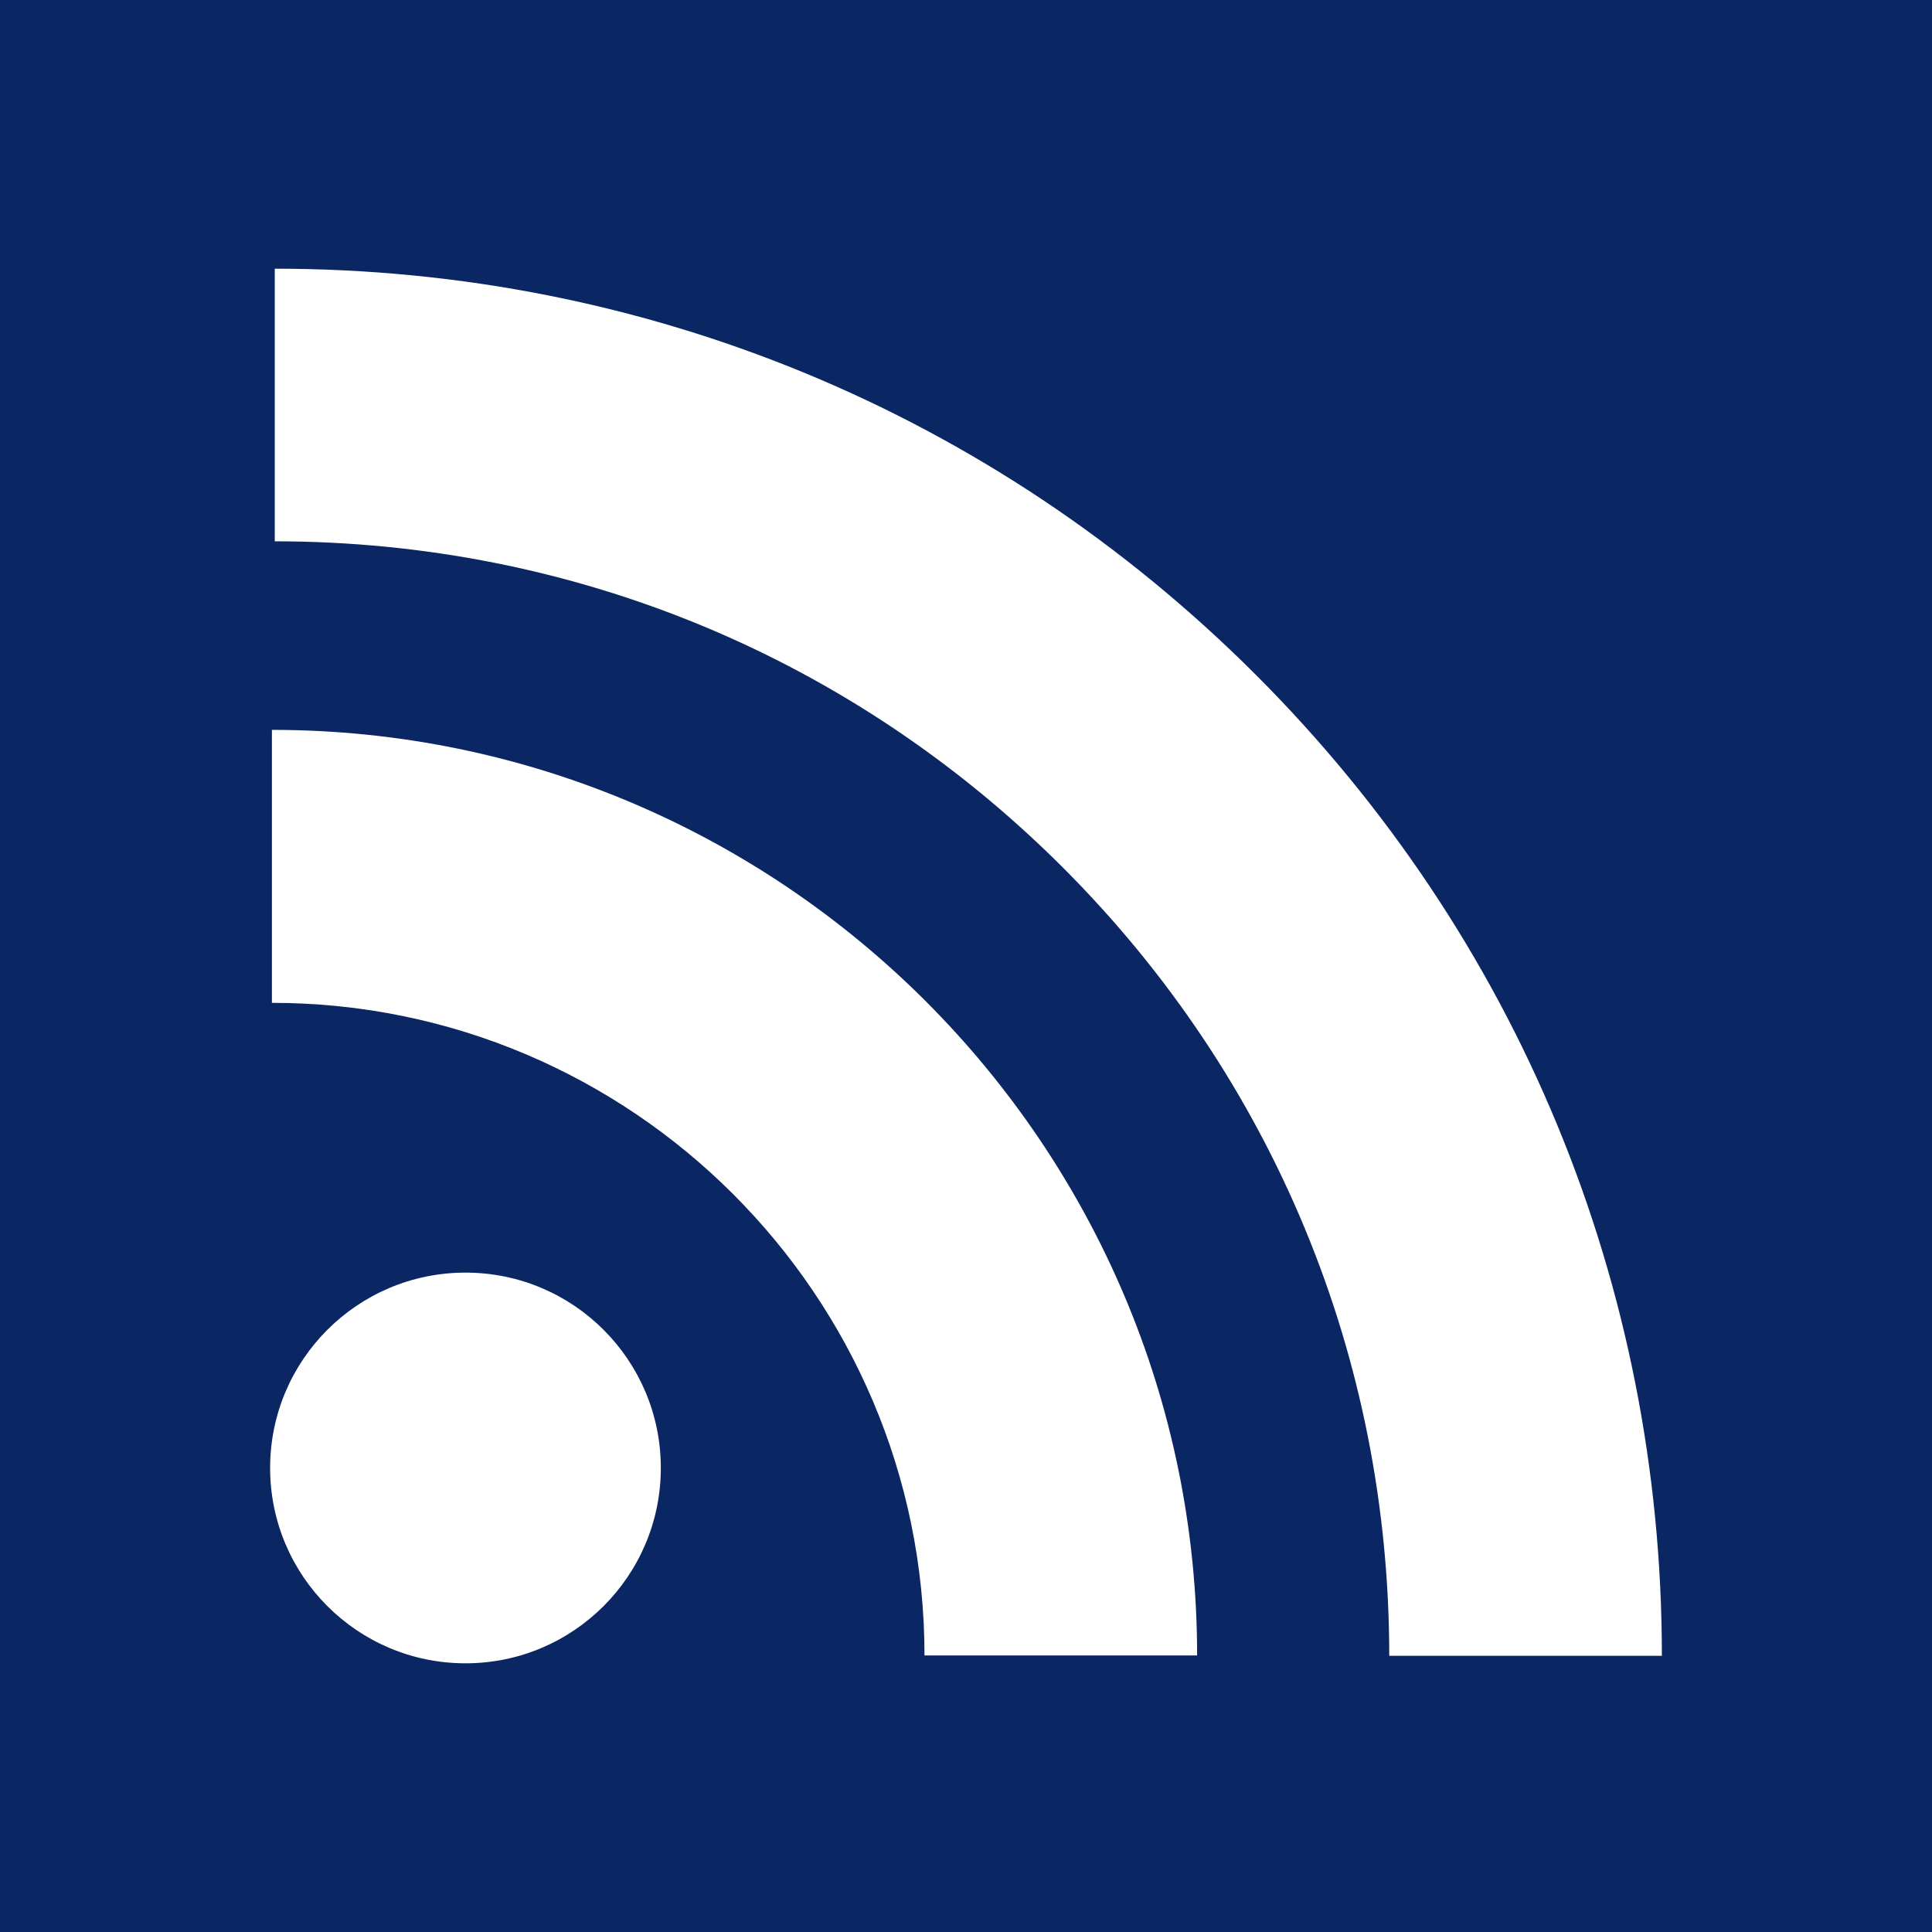
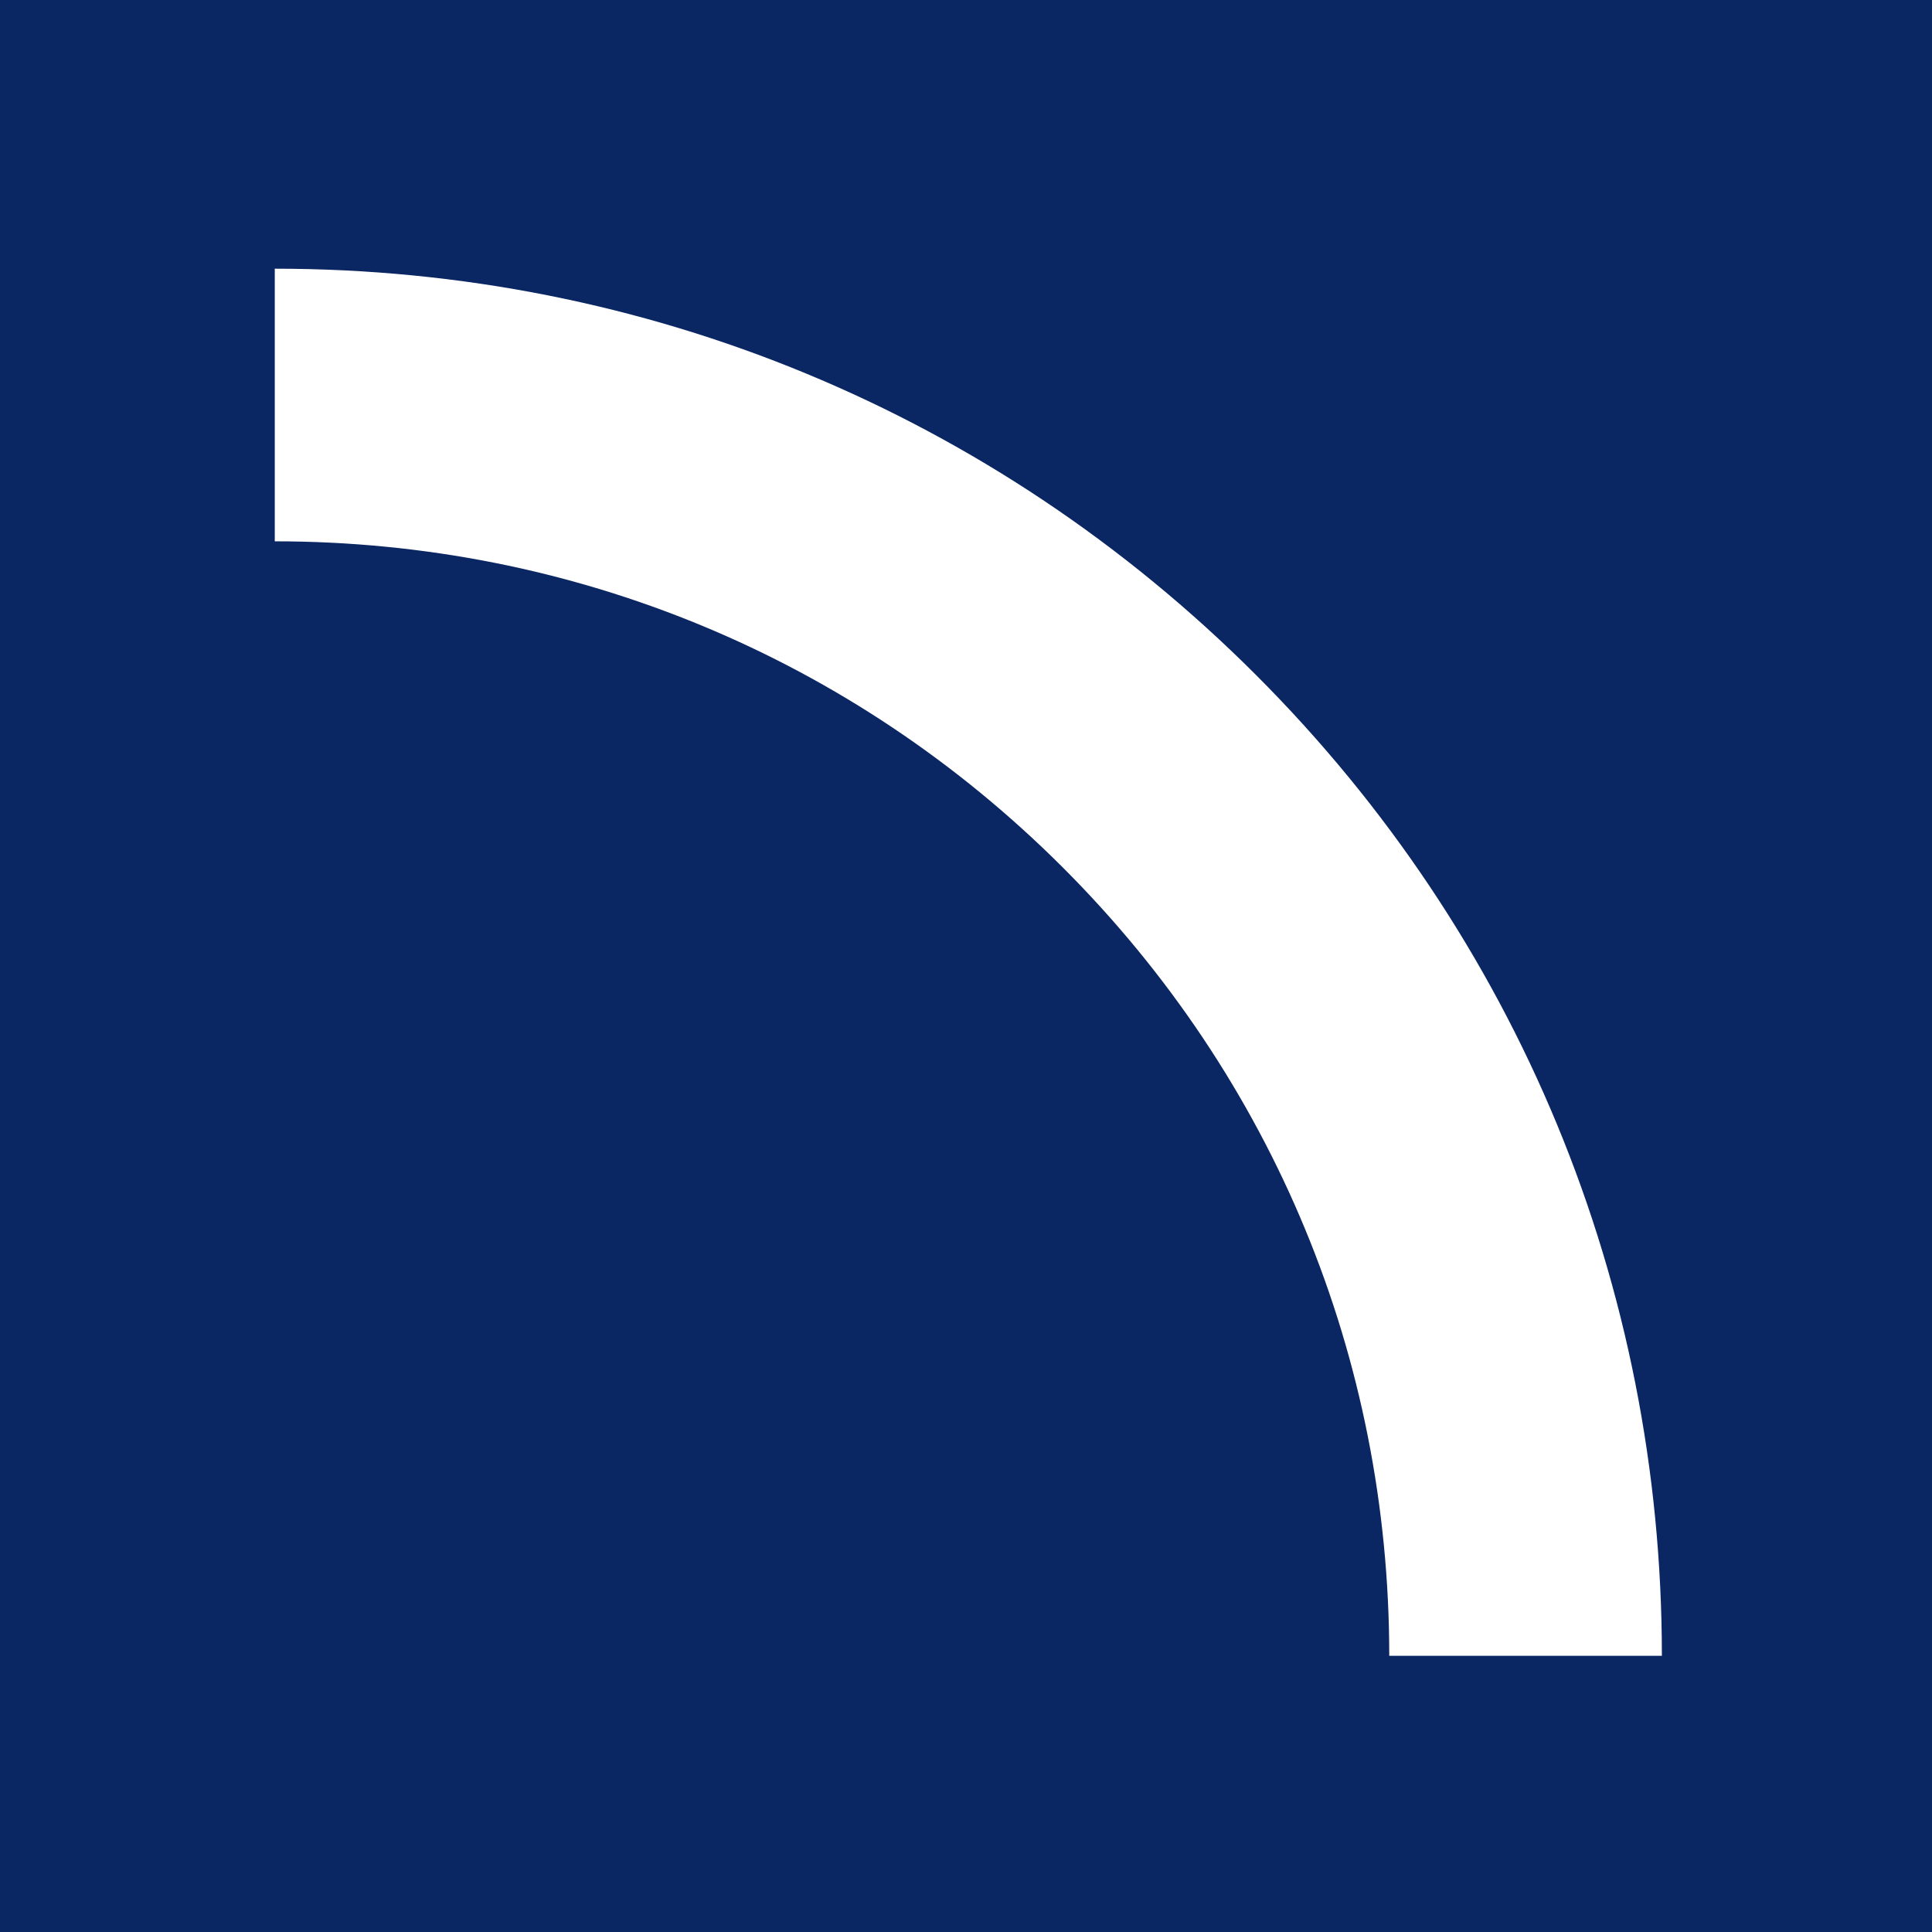
<svg xmlns="http://www.w3.org/2000/svg" id="Capa_1" viewBox="0 0 54 54">
  <defs>
    <style>.cls-1{fill:#fff;}.cls-2{fill:#0a2663;}</style>
  </defs>
  <rect class="cls-2" width="54" height="54" />
  <g>
    <path class="cls-1" d="M35.1,18.86C27.78,11.54,18.04,7.51,7.68,7.51v7.62c8.33,0,16.15,3.24,22.03,9.12,5.88,5.88,9.12,13.7,9.12,22.03h7.62c0-10.36-4.03-20.1-11.35-27.42Z" />
-     <path class="cls-1" d="M7.6,20.41v7.62c10.06,0,18.24,8.18,18.24,18.24h7.62c0-14.26-11.6-25.87-25.86-25.87Z" />
-     <circle class="cls-1" cx="13.01" cy="41.03" r="5.46" />
  </g>
</svg>